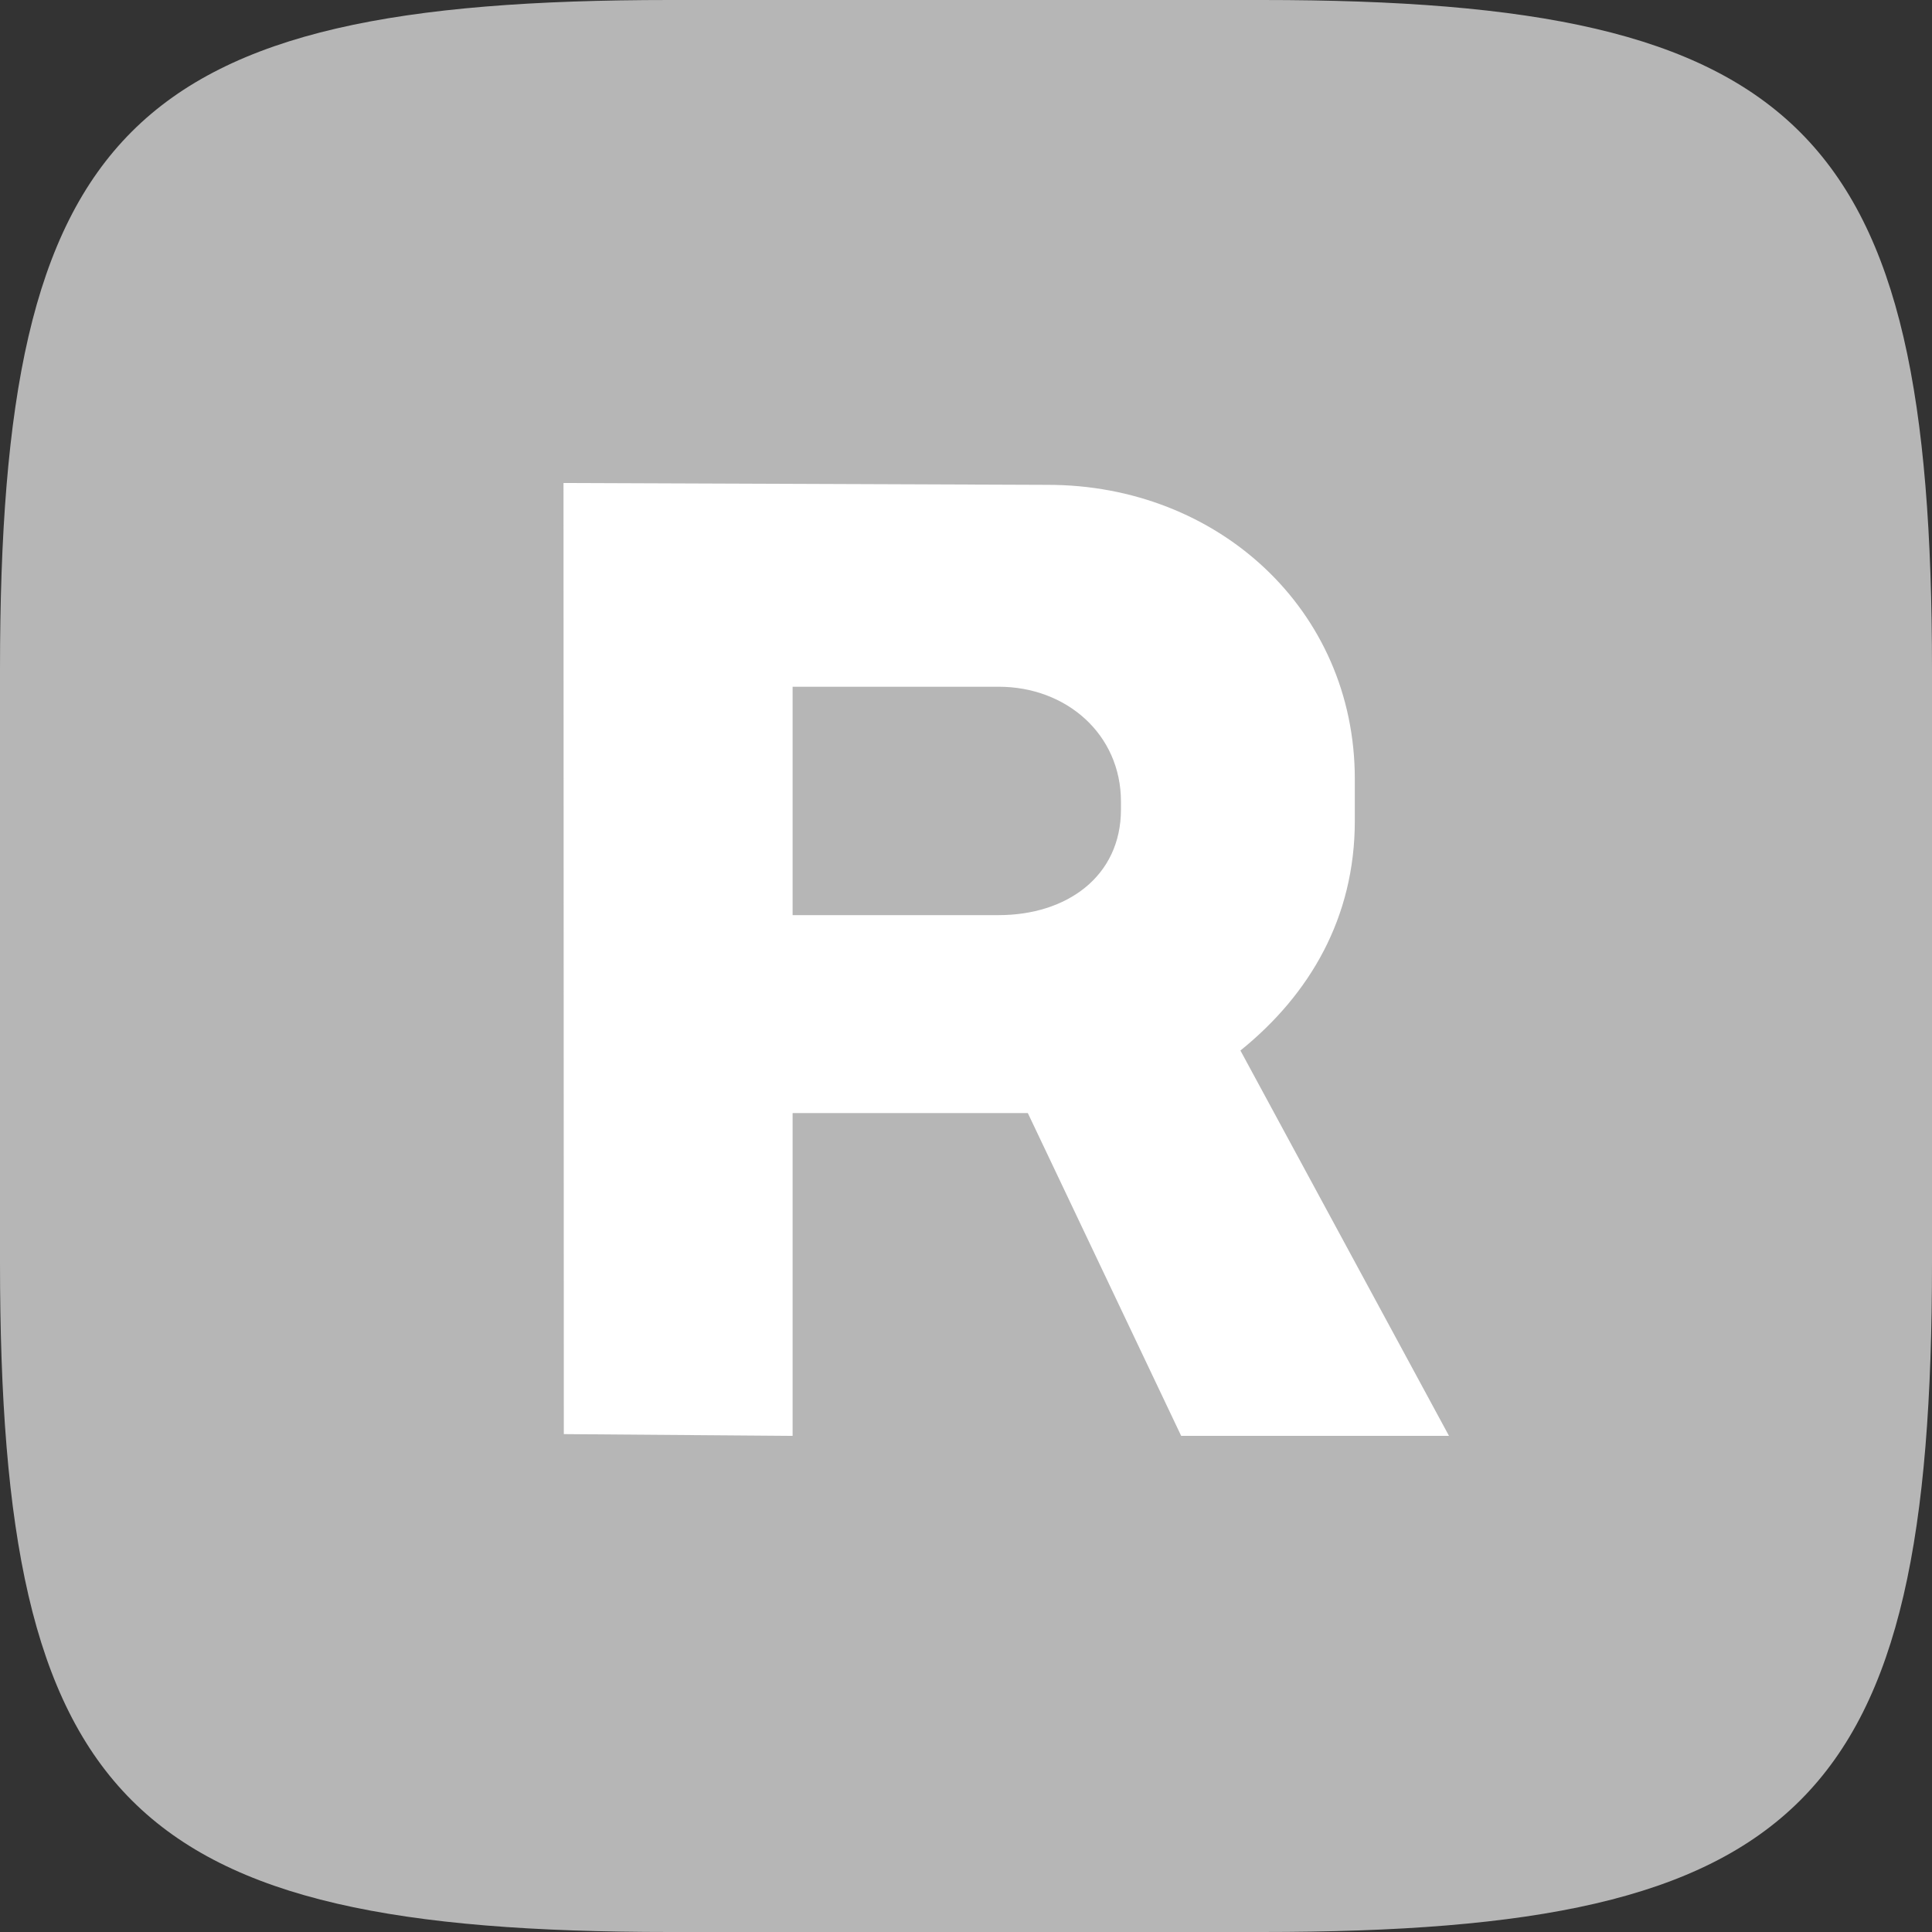
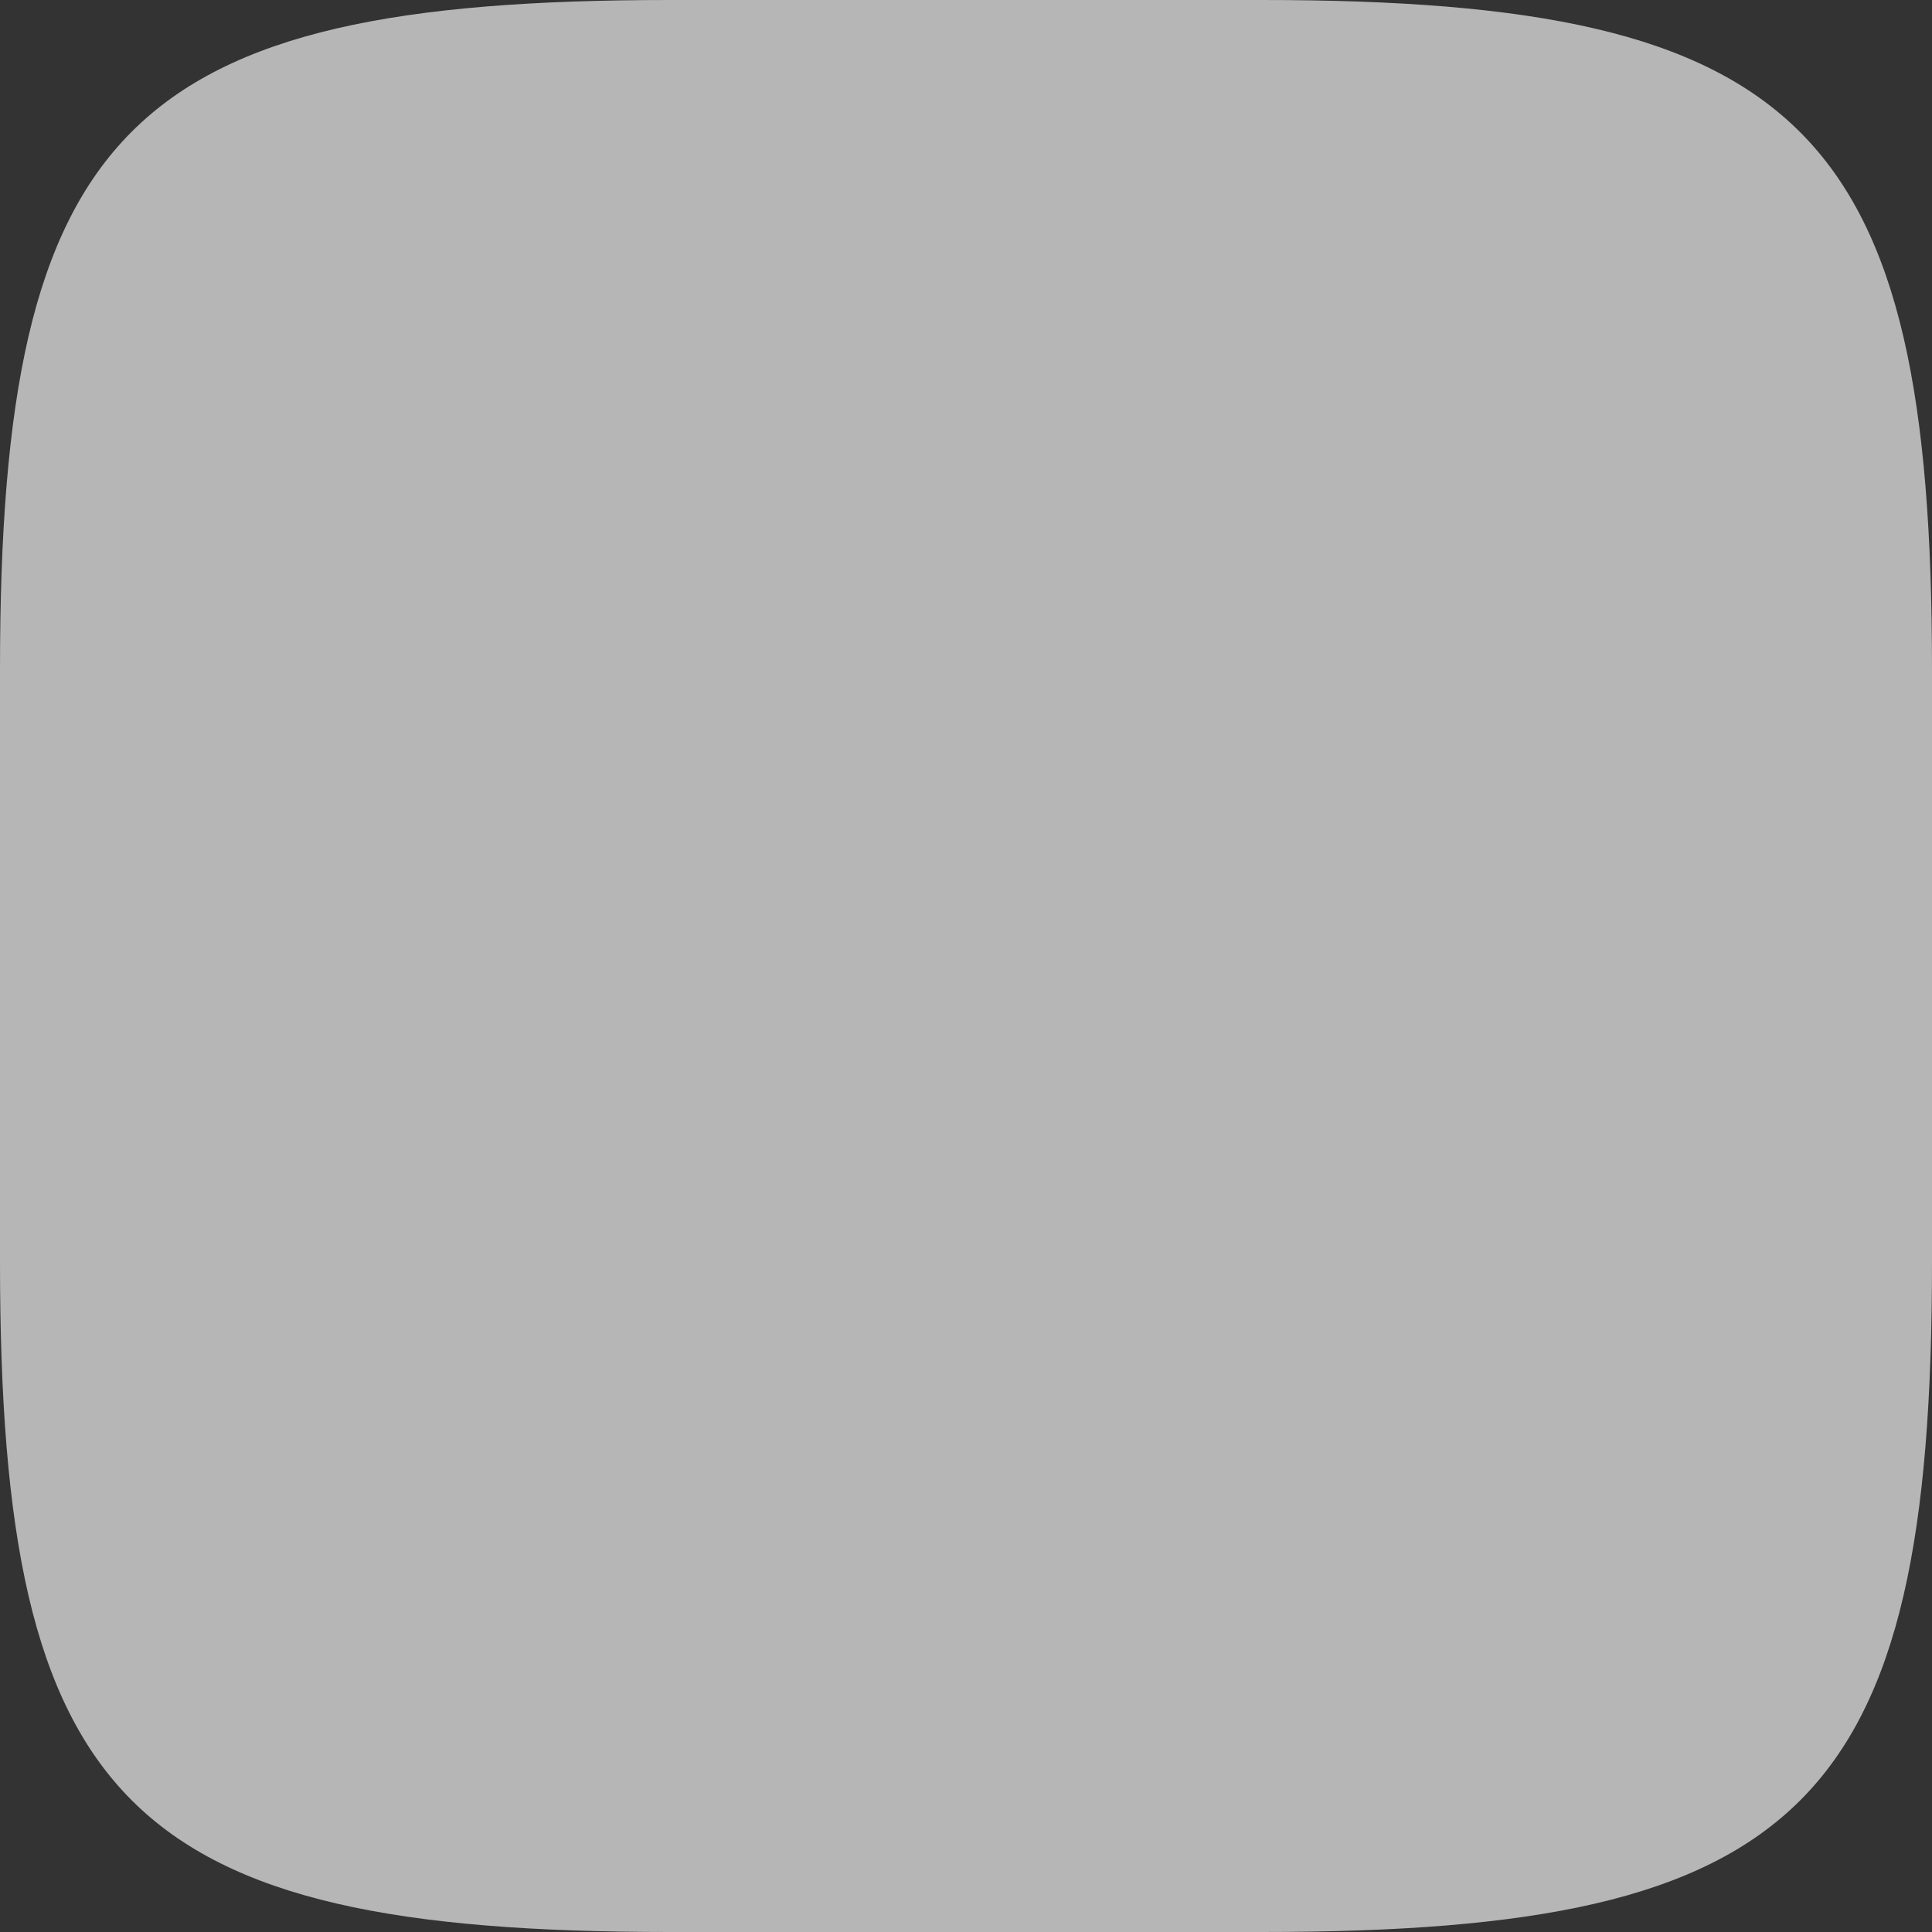
<svg xmlns="http://www.w3.org/2000/svg" width="24" height="24" viewBox="0 0 24 24" fill="none">
  <rect x="0" y="0" width="24" height="24" fill="#333333" stroke="none" />
  <path d="M15.68 0H8.32C1.59 0 0 1.59 0 8.32V15.68C0 22.41 1.59 24 8.32 24H15.68C22.41 24 24 22.41 24 15.68V8.32C24 1.61 22.41 0 15.68 0Z" fill="#B6B6B6" />
-   <path d="M15.409 13.05C16.274 12.352 16.83 11.396 16.83 10.197V9.676C16.83 7.57 15.123 6.023 13.019 6.023L7 6L7.004 17.815L9.846 17.837V13.827H12.768L14.673 17.837H18L15.409 13.05ZM13.925 10.054C13.925 10.893 13.245 11.368 12.407 11.368H9.846V8.531H12.407C13.245 8.531 13.925 9.12 13.925 9.959V10.054Z" fill="white" />
</svg>